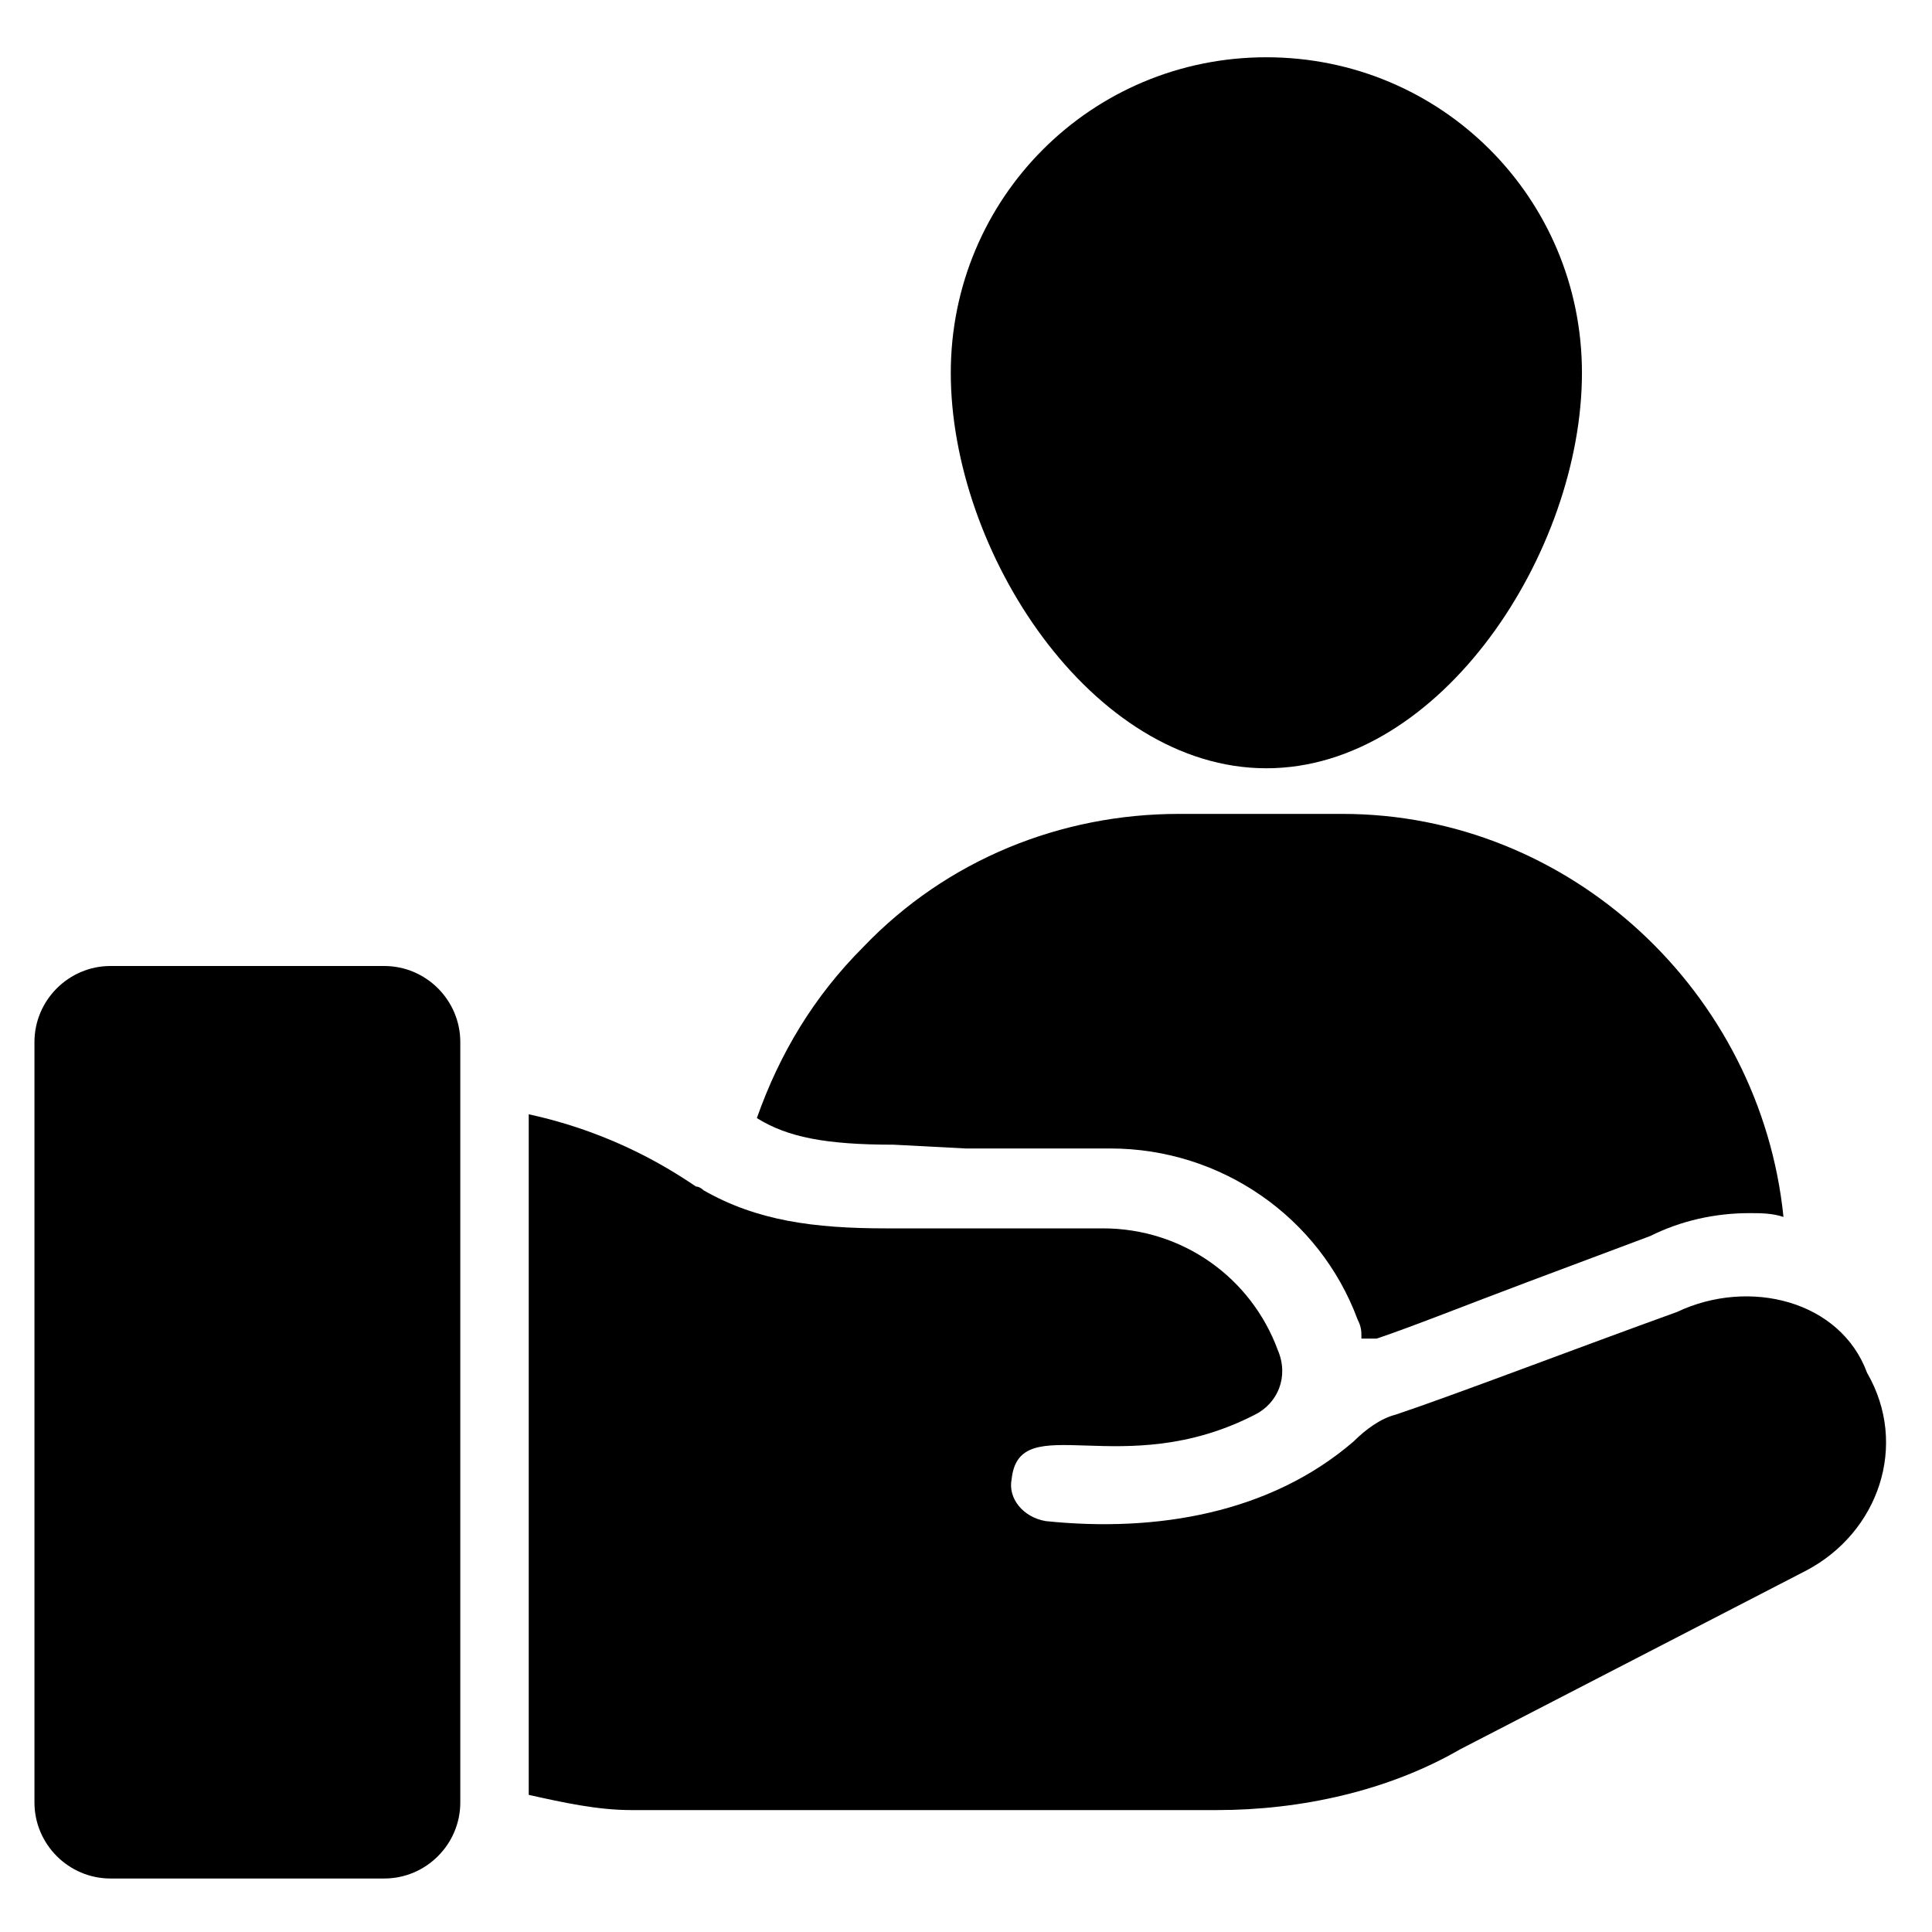
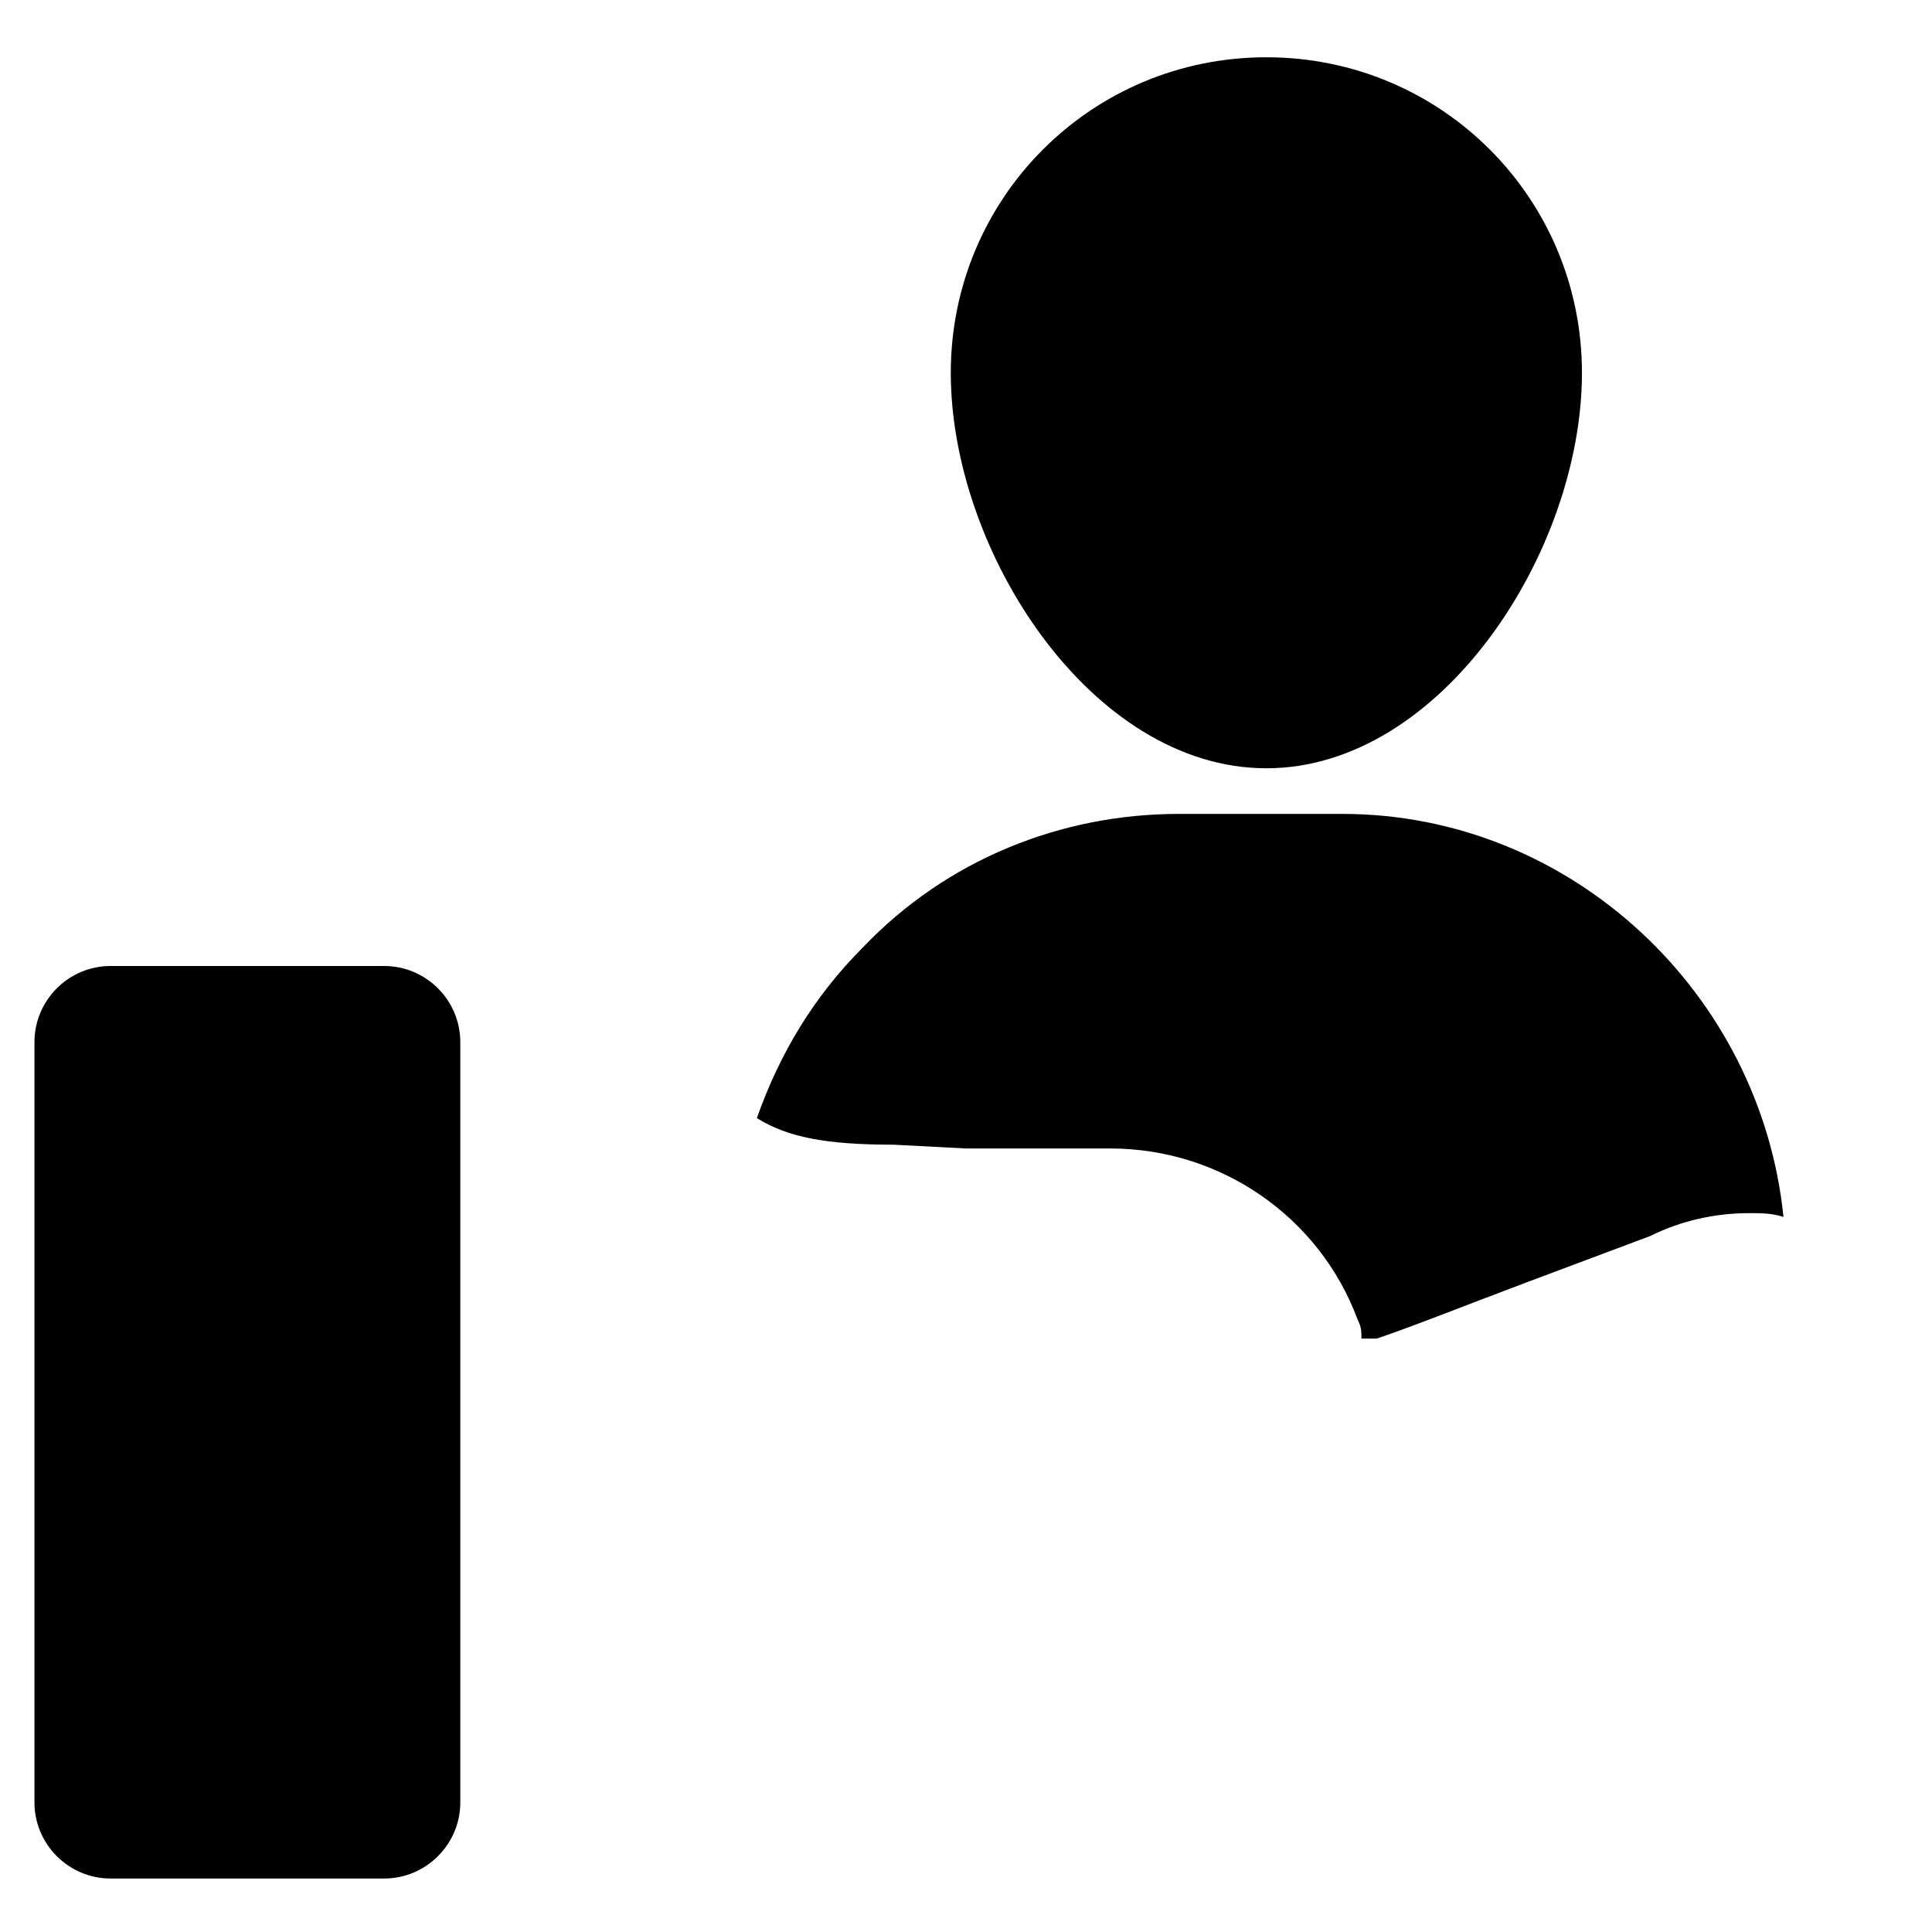
<svg xmlns="http://www.w3.org/2000/svg" fill="#000000" width="800px" height="800px" version="1.1" viewBox="144 144 512 512">
  <g>
    <path d="m479.6 347.6c46.352 0 83.633-57.434 83.633-104.79 0-46.352-37.281-83.633-83.633-83.633-46.352 0-83.633 37.281-83.633 83.633 0 47.359 37.281 104.79 83.633 104.79z" />
    <path d="m400 448.36h38.289c29.223 0 55.418 18.137 65.496 45.344 1.008 2.016 1.008 3.023 1.008 5.039h4.031c9.07-3.023 24.184-9.07 40.305-15.113l32.242-12.09c8.062-4.031 17.129-6.047 26.199-6.047 3.023 0 6.047 0 9.07 1.008-6.051-59.453-56.43-106.81-116.89-106.81h-43.328c-31.234 0-61.465 12.09-83.633 35.266-13.098 13.098-22.168 28.215-28.215 45.344 8.062 5.039 18.137 7.055 36.273 7.055z" />
    <path d="m245.83 400h-72.547c-11.082 0-20.152 9.07-20.152 20.152v201.52c0 11.082 9.07 20.152 20.152 20.152h72.547c11.082 0 20.152-9.07 20.152-20.152v-201.52c0-11.086-9.066-20.152-20.152-20.152z" />
-     <path d="m588.42 491.69c-25.191 9.07-59.449 22.168-74.562 27.207-4.031 1.008-8.062 4.031-11.082 7.055-22.168 19.145-52.395 24.184-81.617 21.16-6.047-1.008-10.078-6.047-9.07-11.082 2.016-19.145 29.223 1.008 64.488-17.129 6.047-3.023 9.07-10.078 6.047-17.129-7.055-19.145-25.191-32.242-46.352-32.242h-57.434c-19.145 0-34.258-2.016-48.367-10.078 0 0-1.008-1.008-2.016-1.008-6.047-4.031-21.16-14.105-44.336-19.145v180.36c9.07 2.016 18.137 4.031 27.207 4.031h155.17c22.168 0 45.344-5.039 64.488-16.121l91.691-47.359c19.145-10.078 27.207-33.25 16.121-52.395-7.051-19.152-31.234-25.195-50.379-16.129z" />
  </g>
</svg>